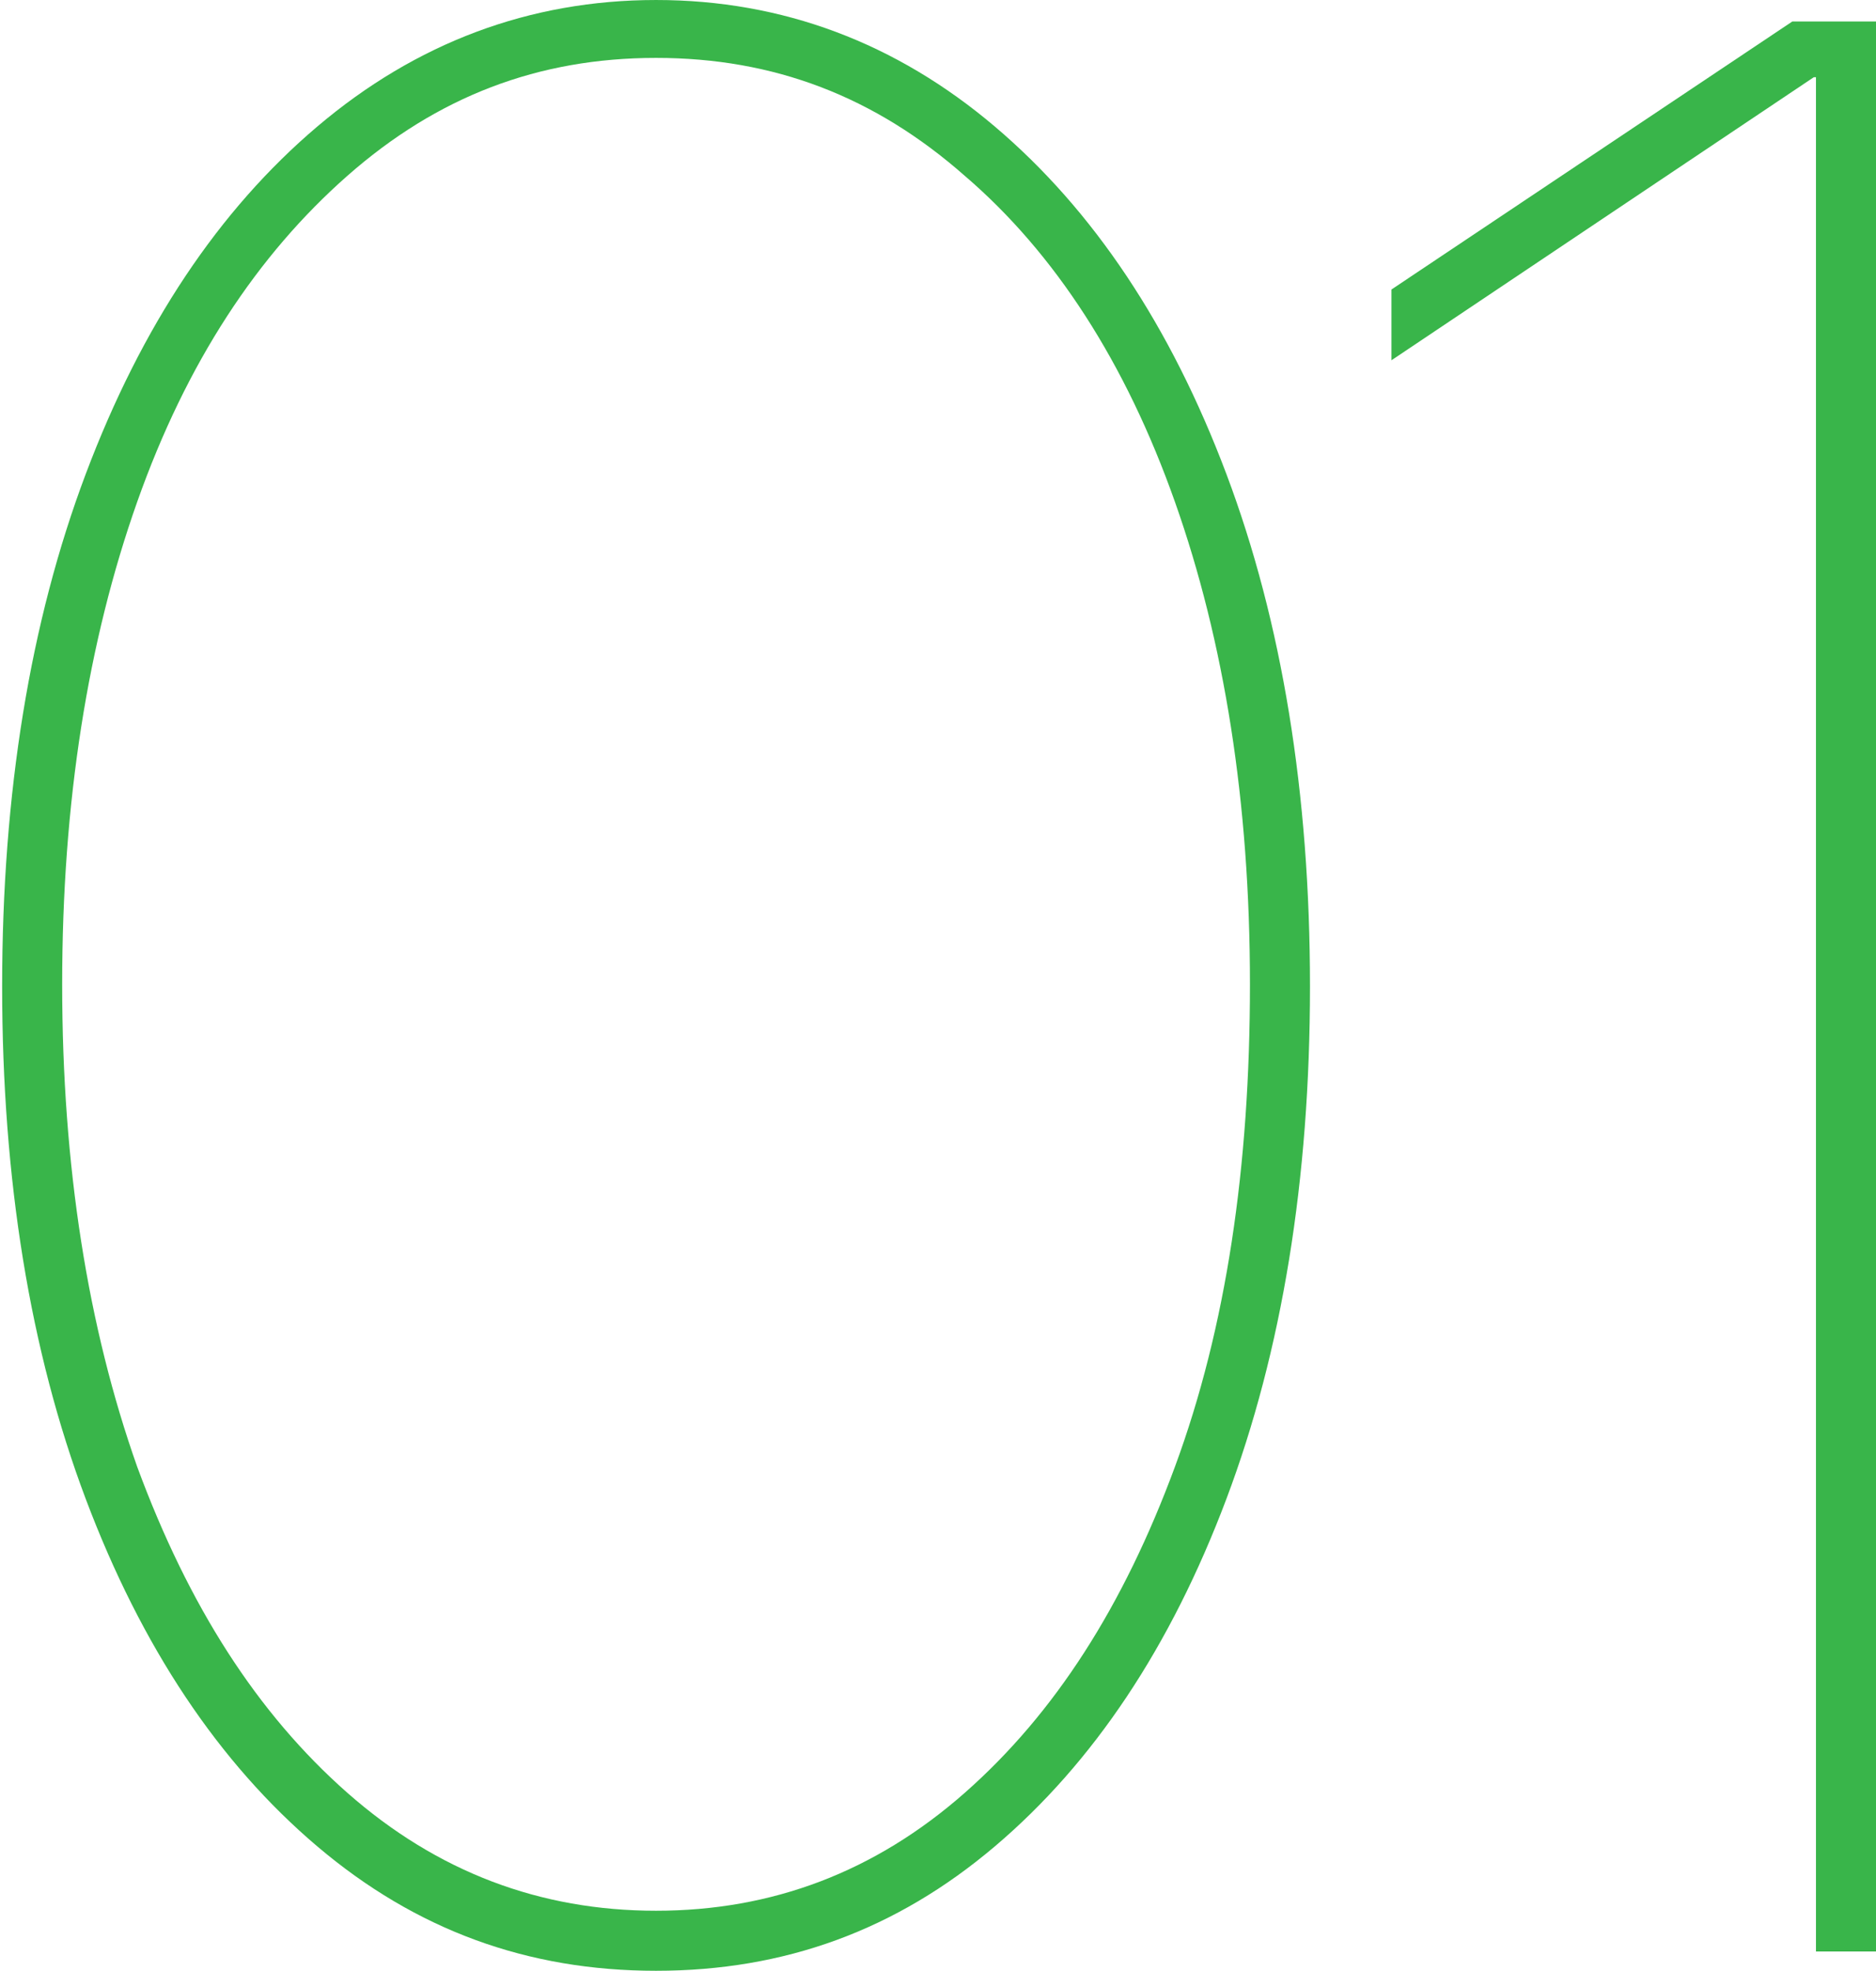
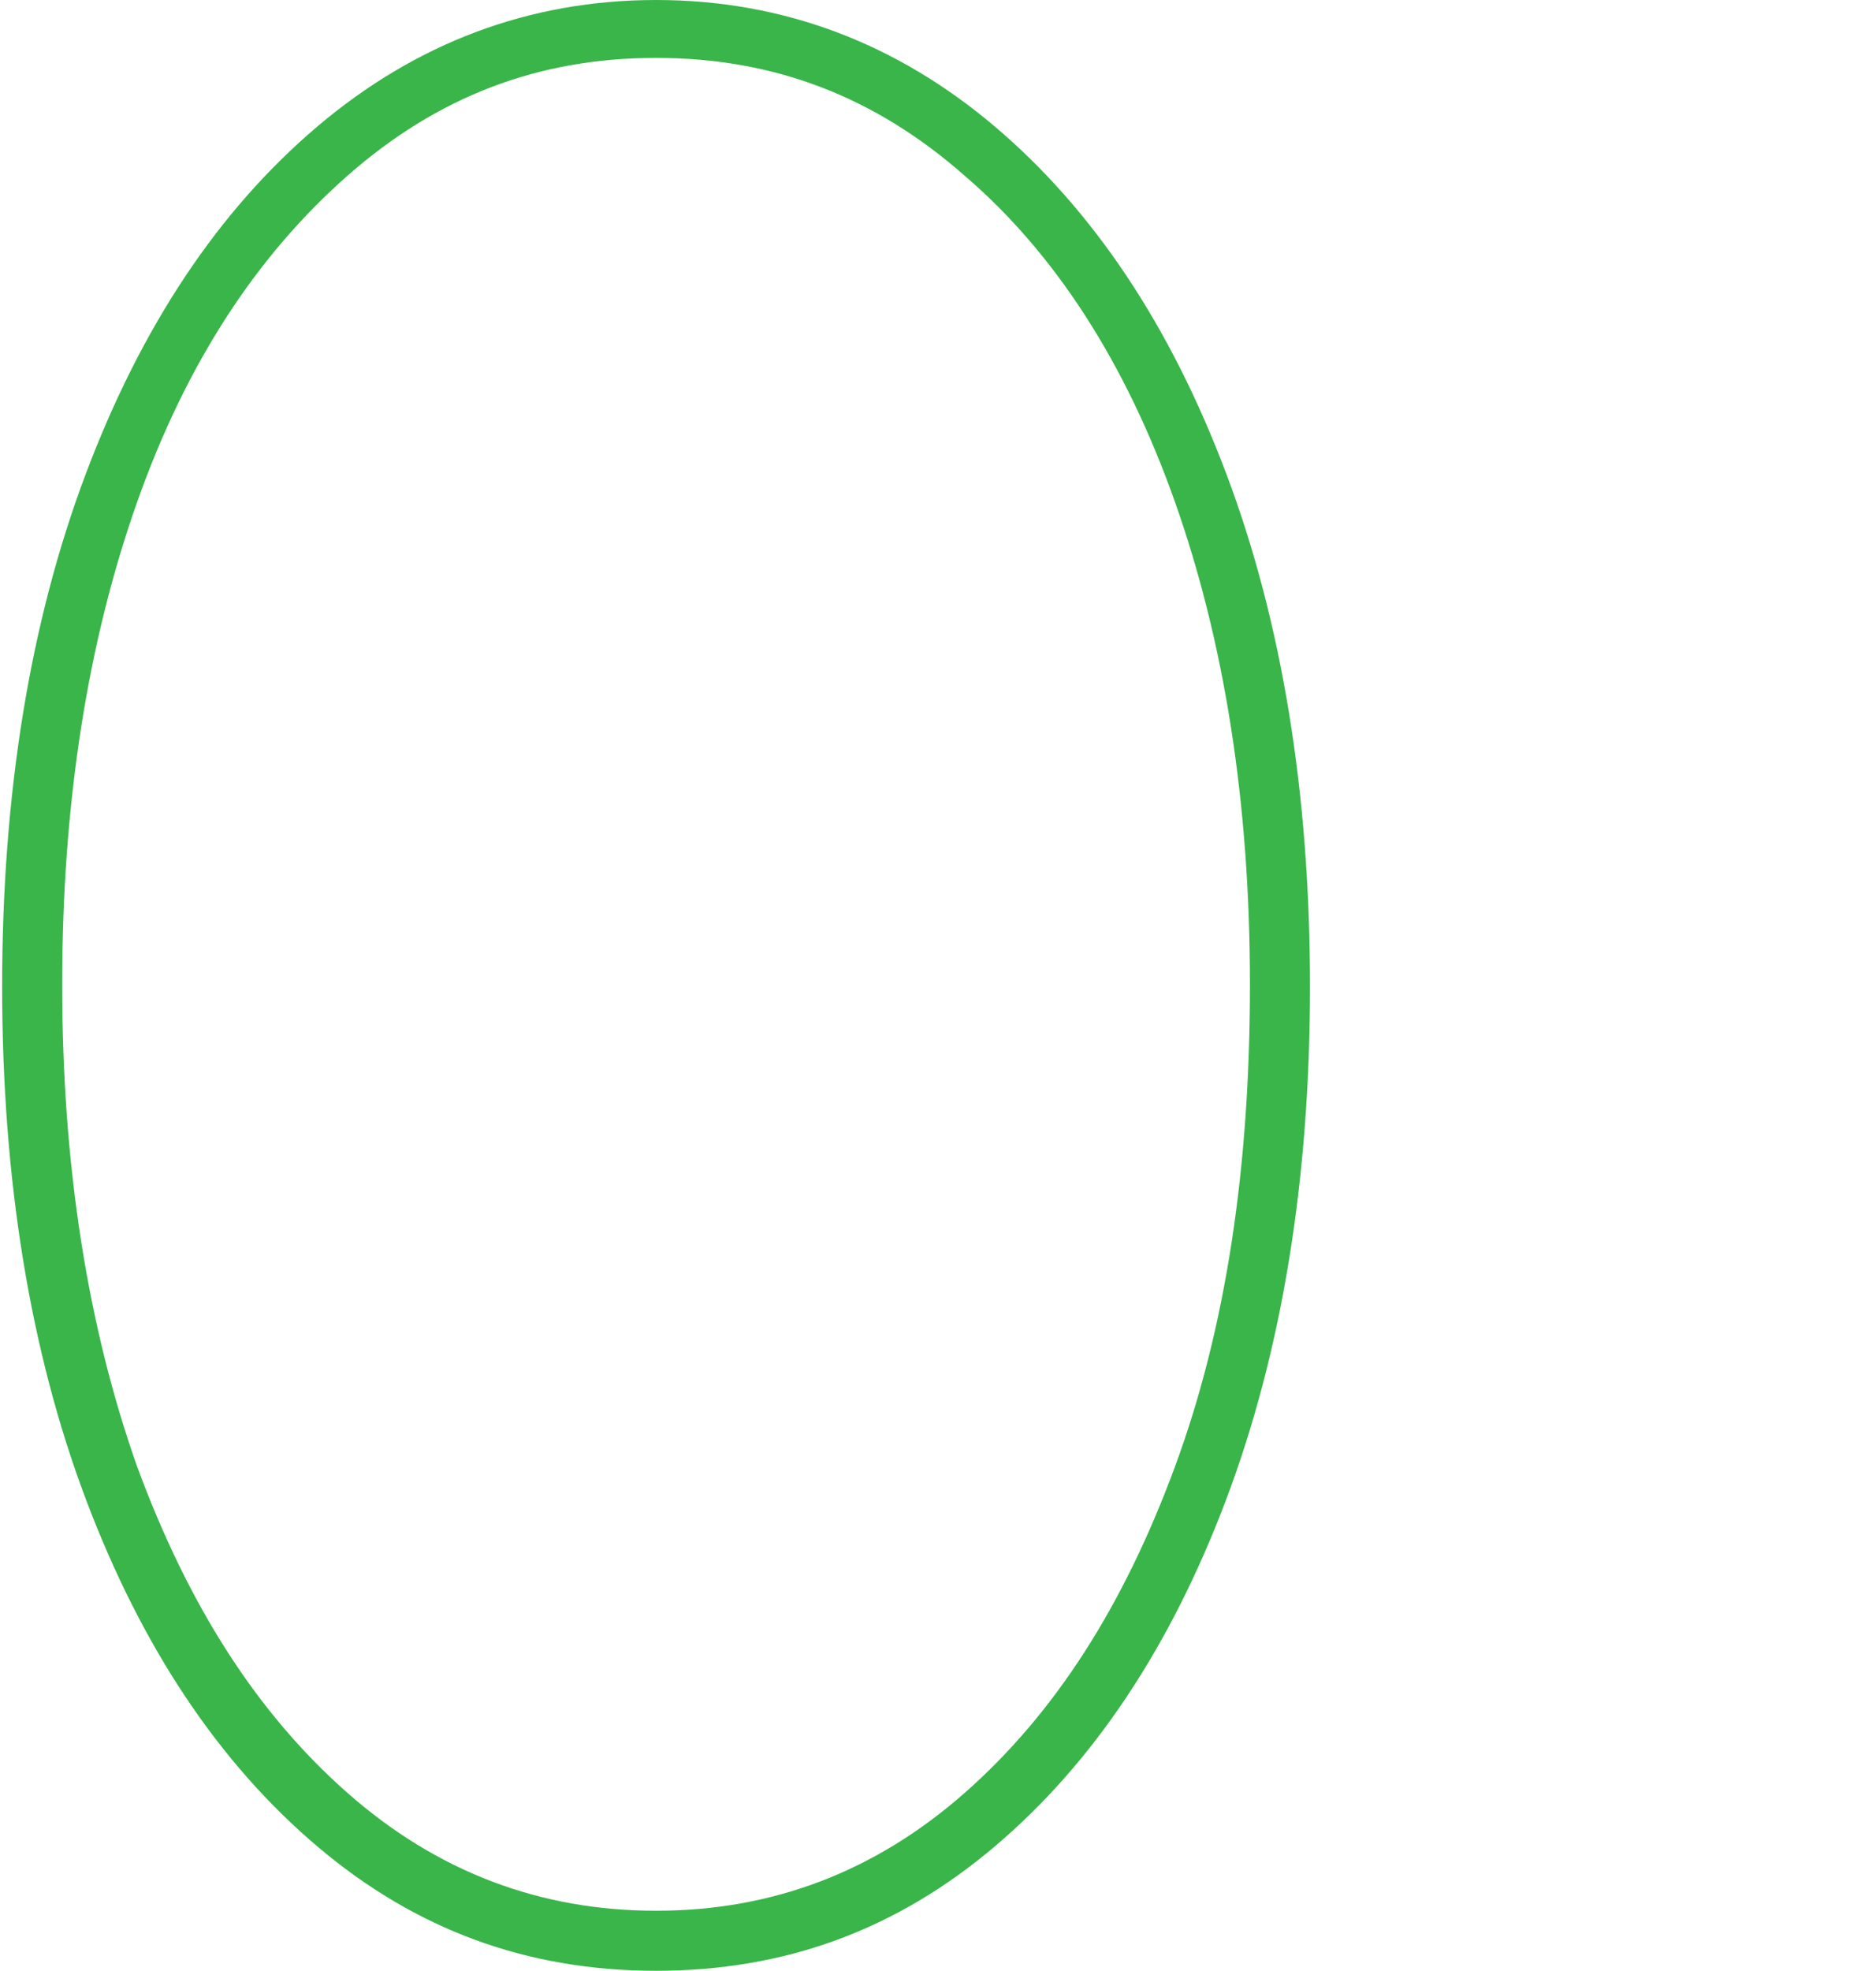
<svg xmlns="http://www.w3.org/2000/svg" id="Camada_2" data-name="Camada 2" viewBox="0 0 8.75 9.19">
  <defs>
    <style> .cls-1 { fill: #39b54a; } </style>
  </defs>
  <g id="Camada_1-2" data-name="Camada 1">
    <g>
      <path class="cls-1" d="M3.06,9.19c-.6,0-1.12-.19-1.58-.58-.46-.39-.82-.93-1.08-1.62-.26-.69-.39-1.49-.39-2.39s.13-1.7,.39-2.39c.26-.69,.62-1.23,1.08-1.62,.46-.39,.99-.59,1.58-.59s1.12,.2,1.58,.59,.82,.93,1.08,1.62c.26,.69,.39,1.49,.39,2.39s-.13,1.7-.39,2.39-.62,1.23-1.08,1.62c-.46,.39-.98,.58-1.58,.58Zm0-.28c.54,0,1.02-.18,1.44-.55s.74-.87,.98-1.52c.24-.65,.35-1.4,.35-2.25s-.12-1.6-.35-2.25-.56-1.16-.98-1.52c-.42-.37-.89-.55-1.44-.55s-1.02,.18-1.44,.55c-.42,.37-.75,.87-.98,1.52s-.35,1.4-.35,2.25,.12,1.6,.35,2.25c.24,.65,.56,1.15,.98,1.52s.9,.55,1.44,.55Z" />
-       <path class="cls-1" d="M8.75,.1V9.1h-.28V.36h-.01l-1.97,1.32v-.33L8.36,.1h.39Z" />
    </g>
  </g>
</svg>